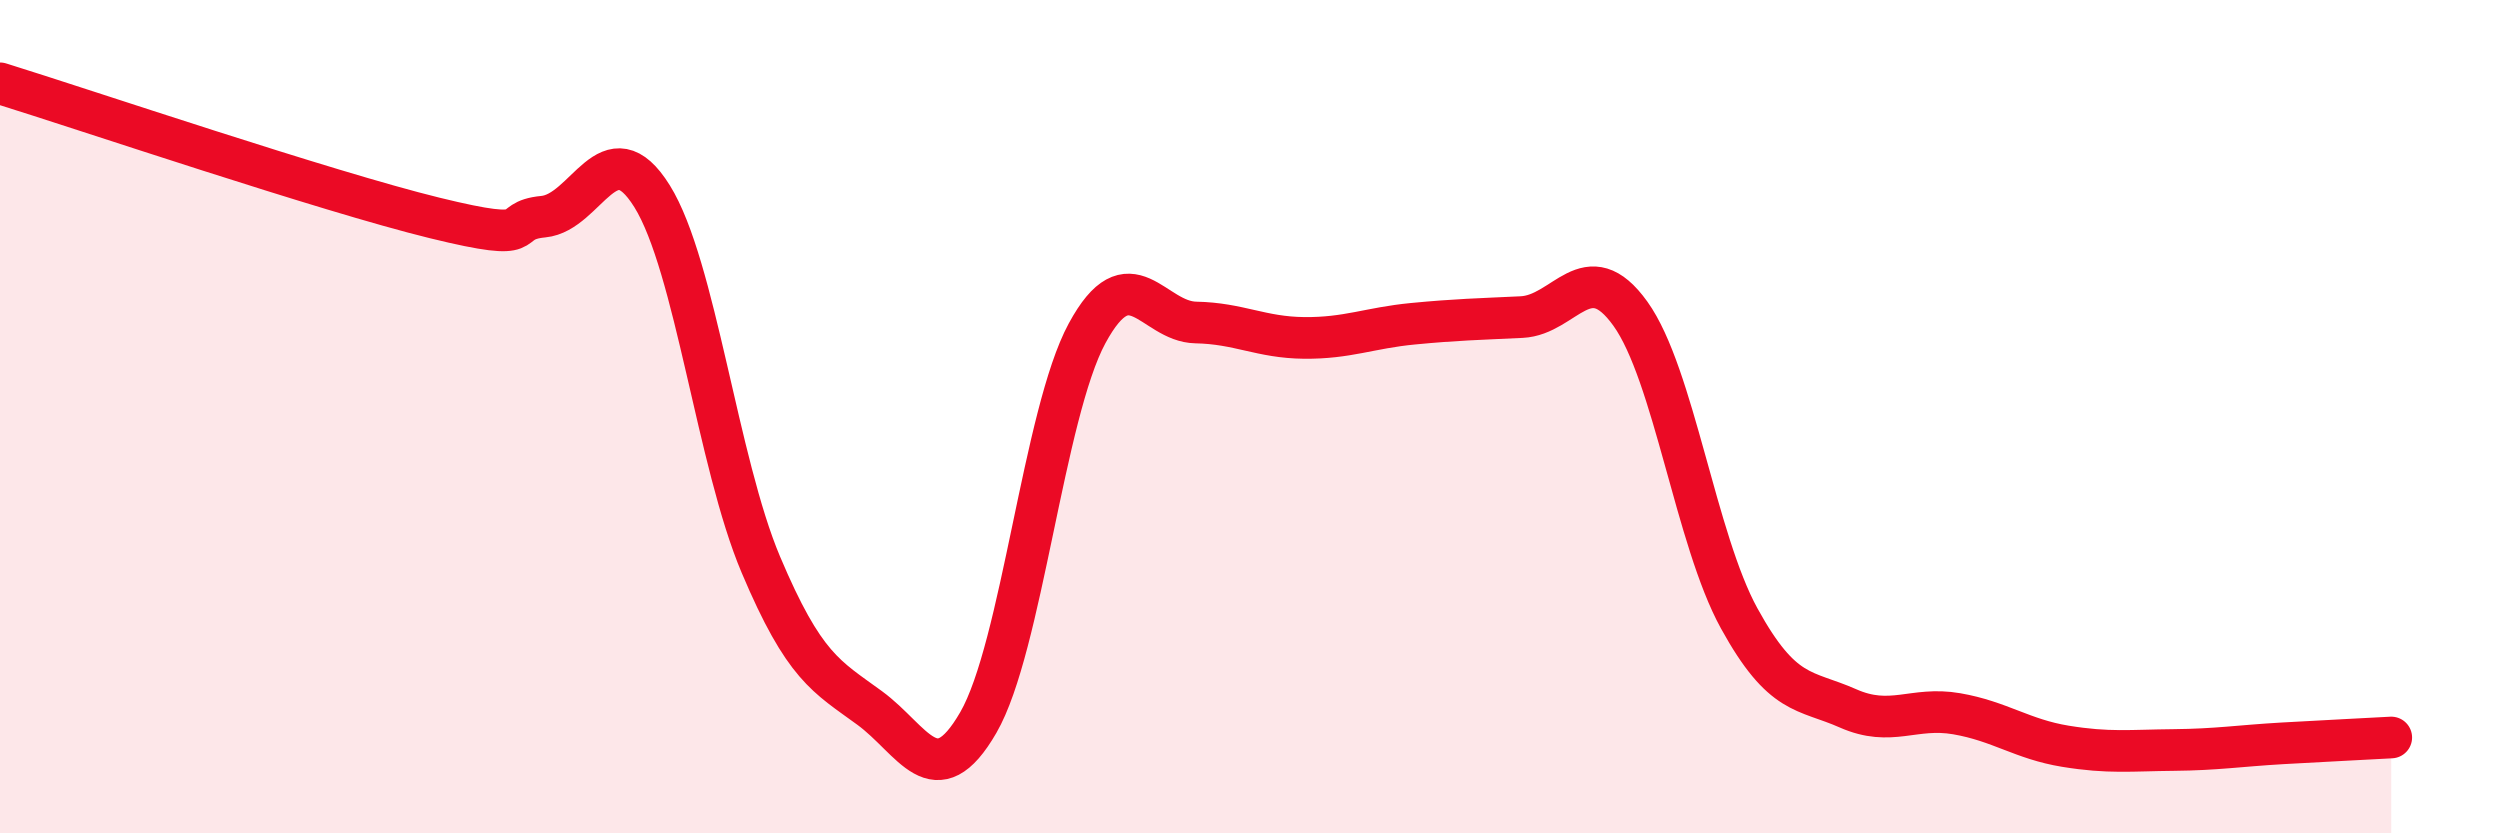
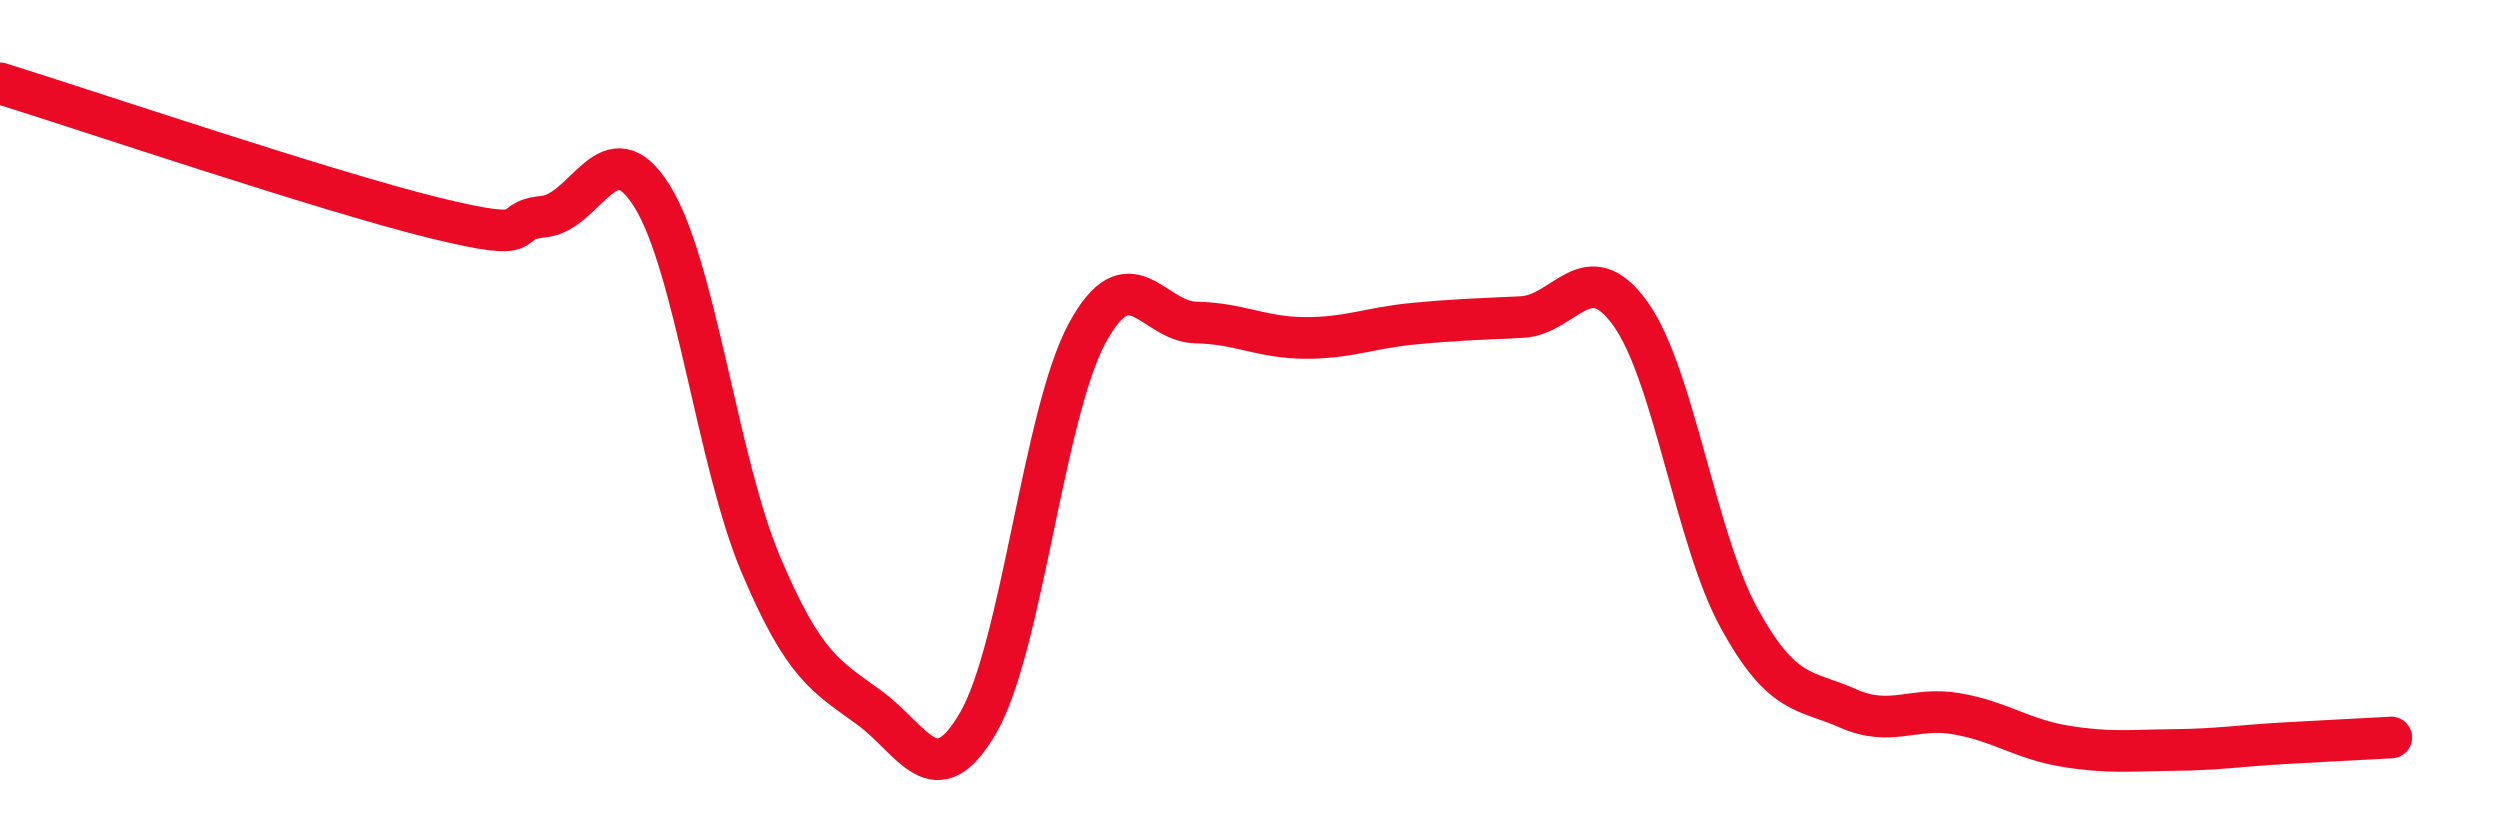
<svg xmlns="http://www.w3.org/2000/svg" width="60" height="20" viewBox="0 0 60 20">
-   <path d="M 0,2 C 2.09,2.65 7.82,4.59 10.43,5.23 C 13.04,5.87 12,5.3 13.04,5.2 C 14.08,5.1 14.61,3.04 15.65,4.71 C 16.69,6.38 17.22,11.09 18.26,13.55 C 19.3,16.01 19.83,16.23 20.87,16.99 C 21.91,17.75 22.44,19.14 23.48,17.34 C 24.52,15.54 25.05,9.92 26.09,8 C 27.13,6.08 27.66,7.72 28.7,7.74 C 29.74,7.76 30.26,8.1 31.3,8.11 C 32.34,8.12 32.87,7.87 33.91,7.77 C 34.95,7.67 35.48,7.66 36.52,7.61 C 37.56,7.56 38.09,6.08 39.13,7.53 C 40.17,8.98 40.7,12.95 41.74,14.84 C 42.78,16.73 43.31,16.54 44.35,17 C 45.39,17.46 45.92,16.95 46.96,17.13 C 48,17.31 48.53,17.74 49.57,17.91 C 50.61,18.08 51.13,18.01 52.17,18 C 53.21,17.99 53.74,17.9 54.78,17.84 C 55.82,17.78 56.87,17.73 57.39,17.7L57.39 20L0 20Z" fill="#EB0A25" opacity="0.1" stroke-linecap="round" stroke-linejoin="round" />
  <path d="M 0,2 C 2.09,2.65 7.82,4.59 10.43,5.23 C 13.04,5.87 12,5.3 13.04,5.2 C 14.08,5.1 14.61,3.04 15.65,4.71 C 16.69,6.38 17.22,11.09 18.26,13.55 C 19.3,16.01 19.83,16.23 20.87,16.99 C 21.91,17.75 22.44,19.14 23.48,17.34 C 24.52,15.54 25.05,9.92 26.09,8 C 27.13,6.08 27.66,7.72 28.7,7.74 C 29.74,7.76 30.26,8.1 31.3,8.11 C 32.34,8.12 32.87,7.87 33.91,7.77 C 34.95,7.67 35.48,7.66 36.52,7.61 C 37.56,7.56 38.09,6.08 39.13,7.53 C 40.17,8.98 40.7,12.95 41.74,14.84 C 42.78,16.73 43.31,16.54 44.35,17 C 45.39,17.46 45.92,16.95 46.96,17.13 C 48,17.31 48.53,17.74 49.57,17.91 C 50.61,18.08 51.13,18.01 52.17,18 C 53.21,17.99 53.74,17.9 54.78,17.84 C 55.82,17.78 56.87,17.73 57.39,17.7" stroke="#EB0A25" stroke-width="1" fill="none" stroke-linecap="round" stroke-linejoin="round" />
</svg>